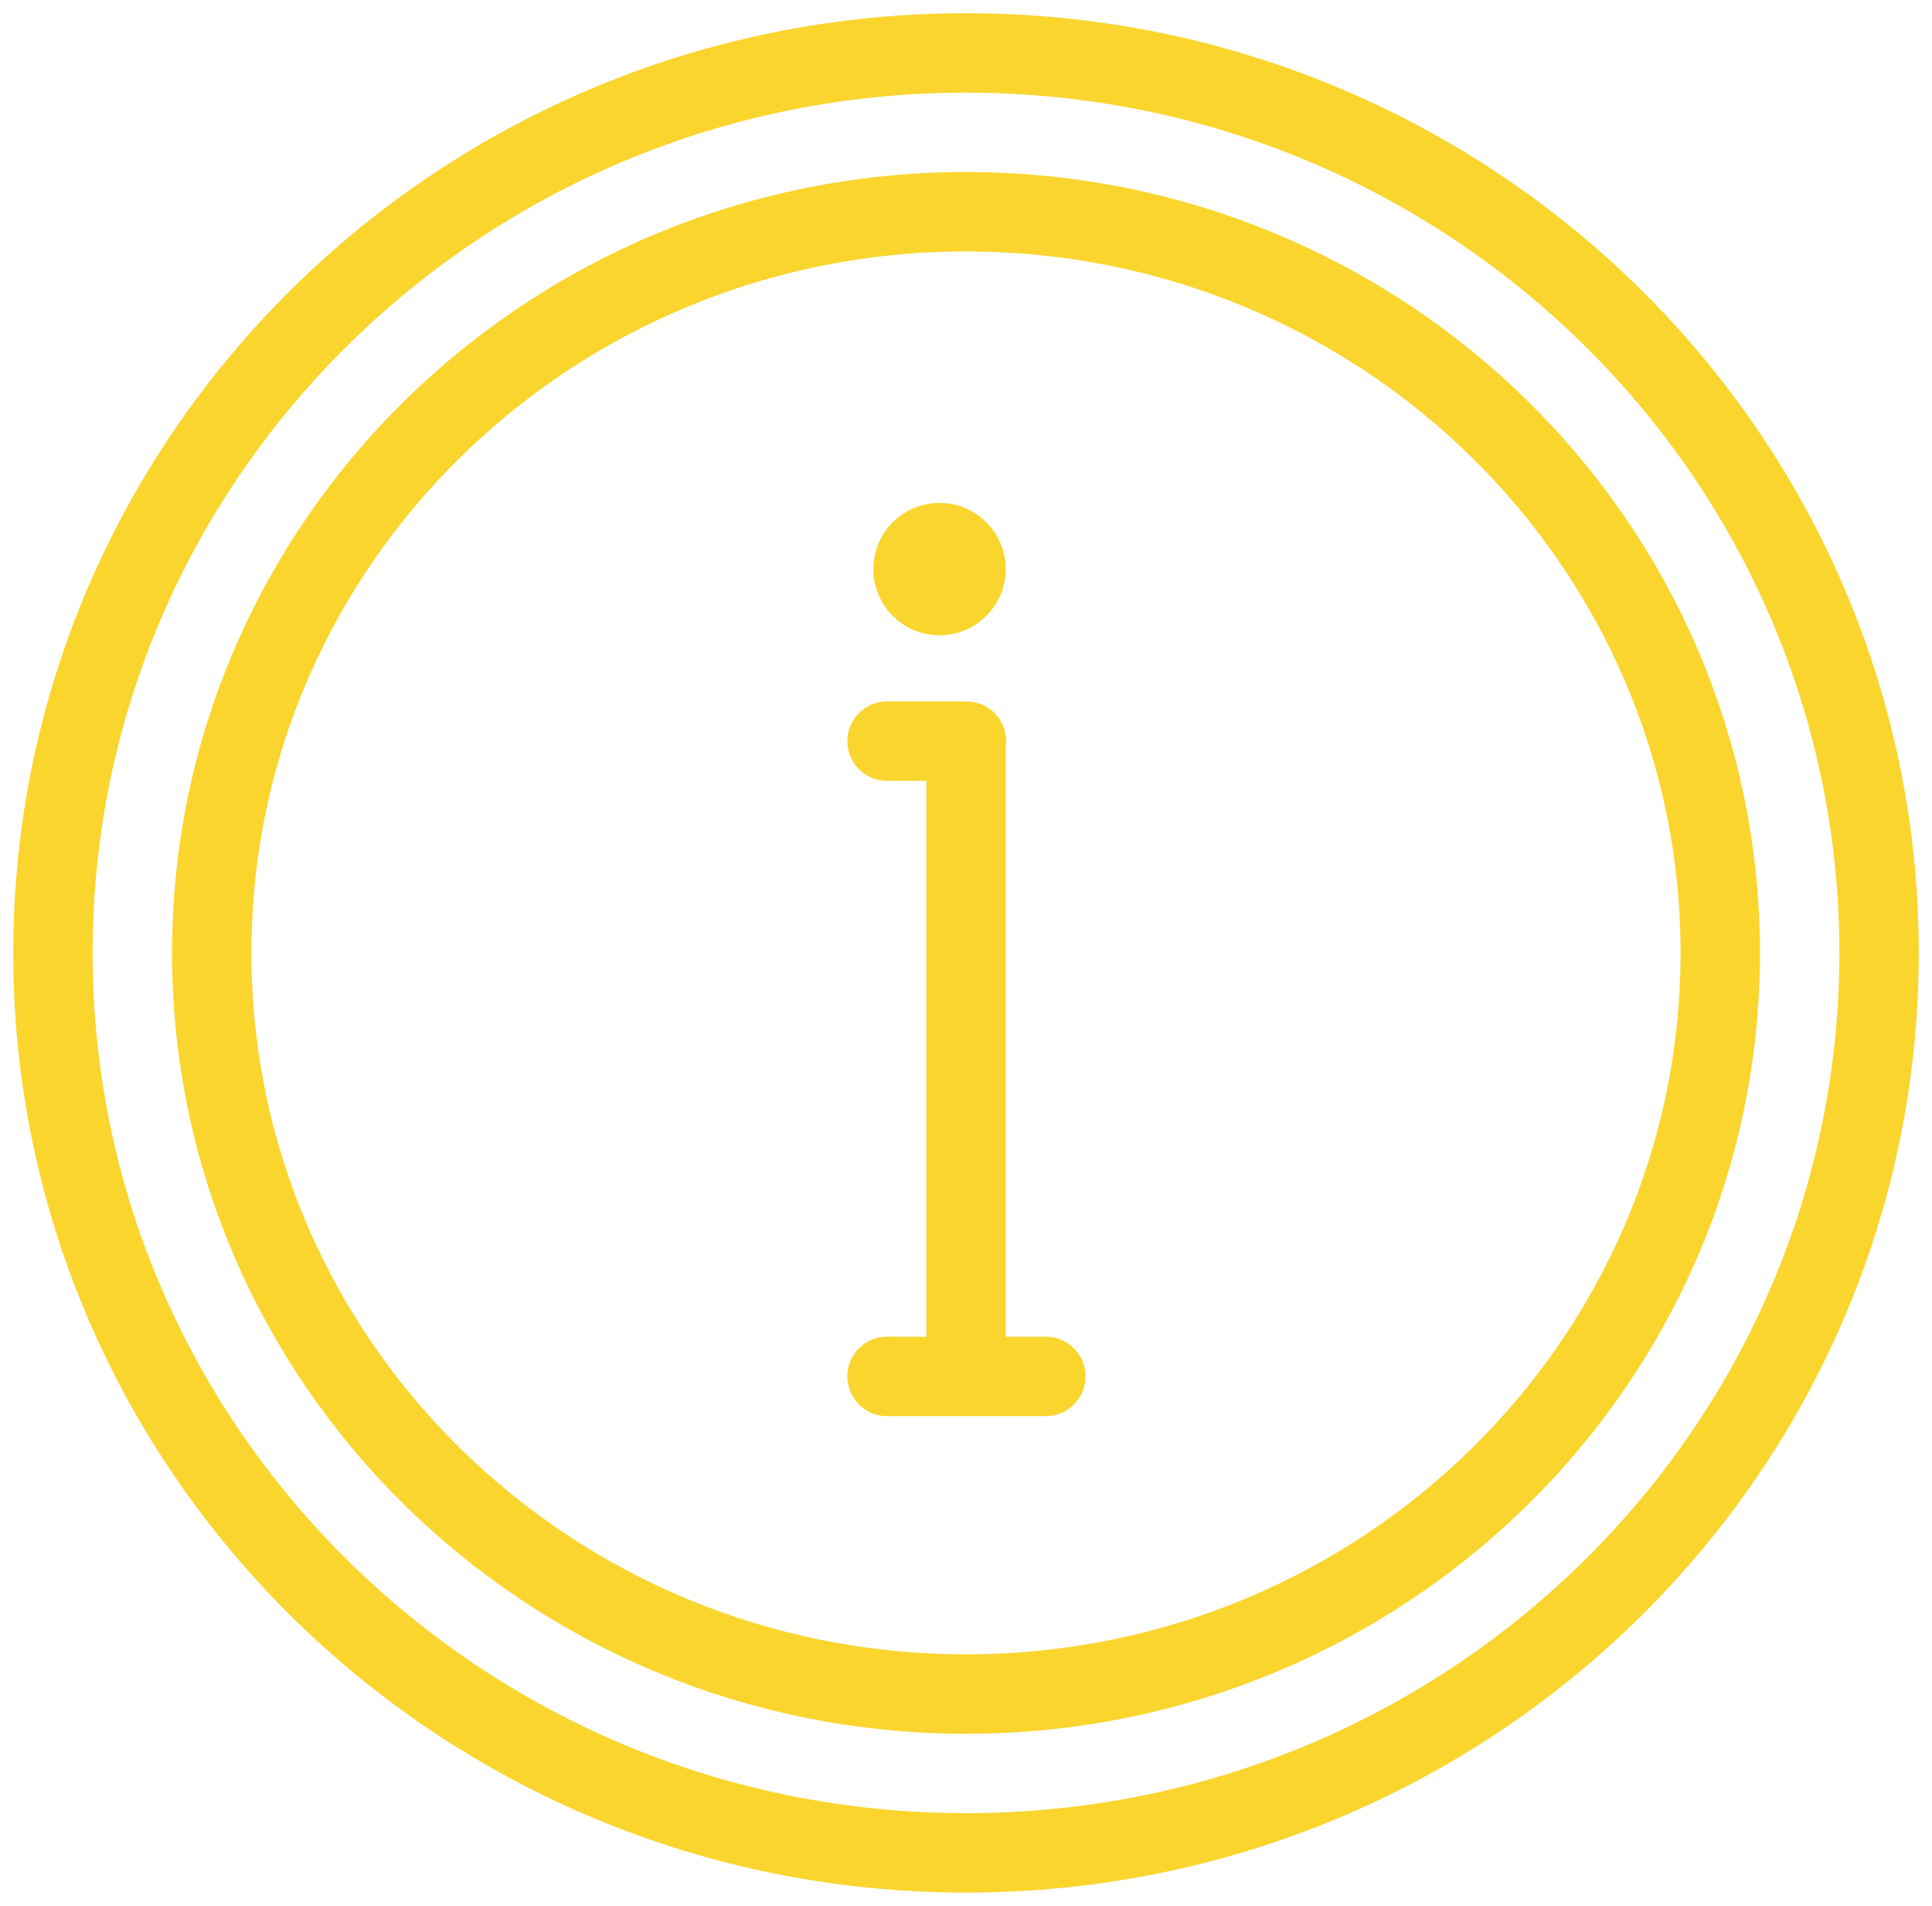
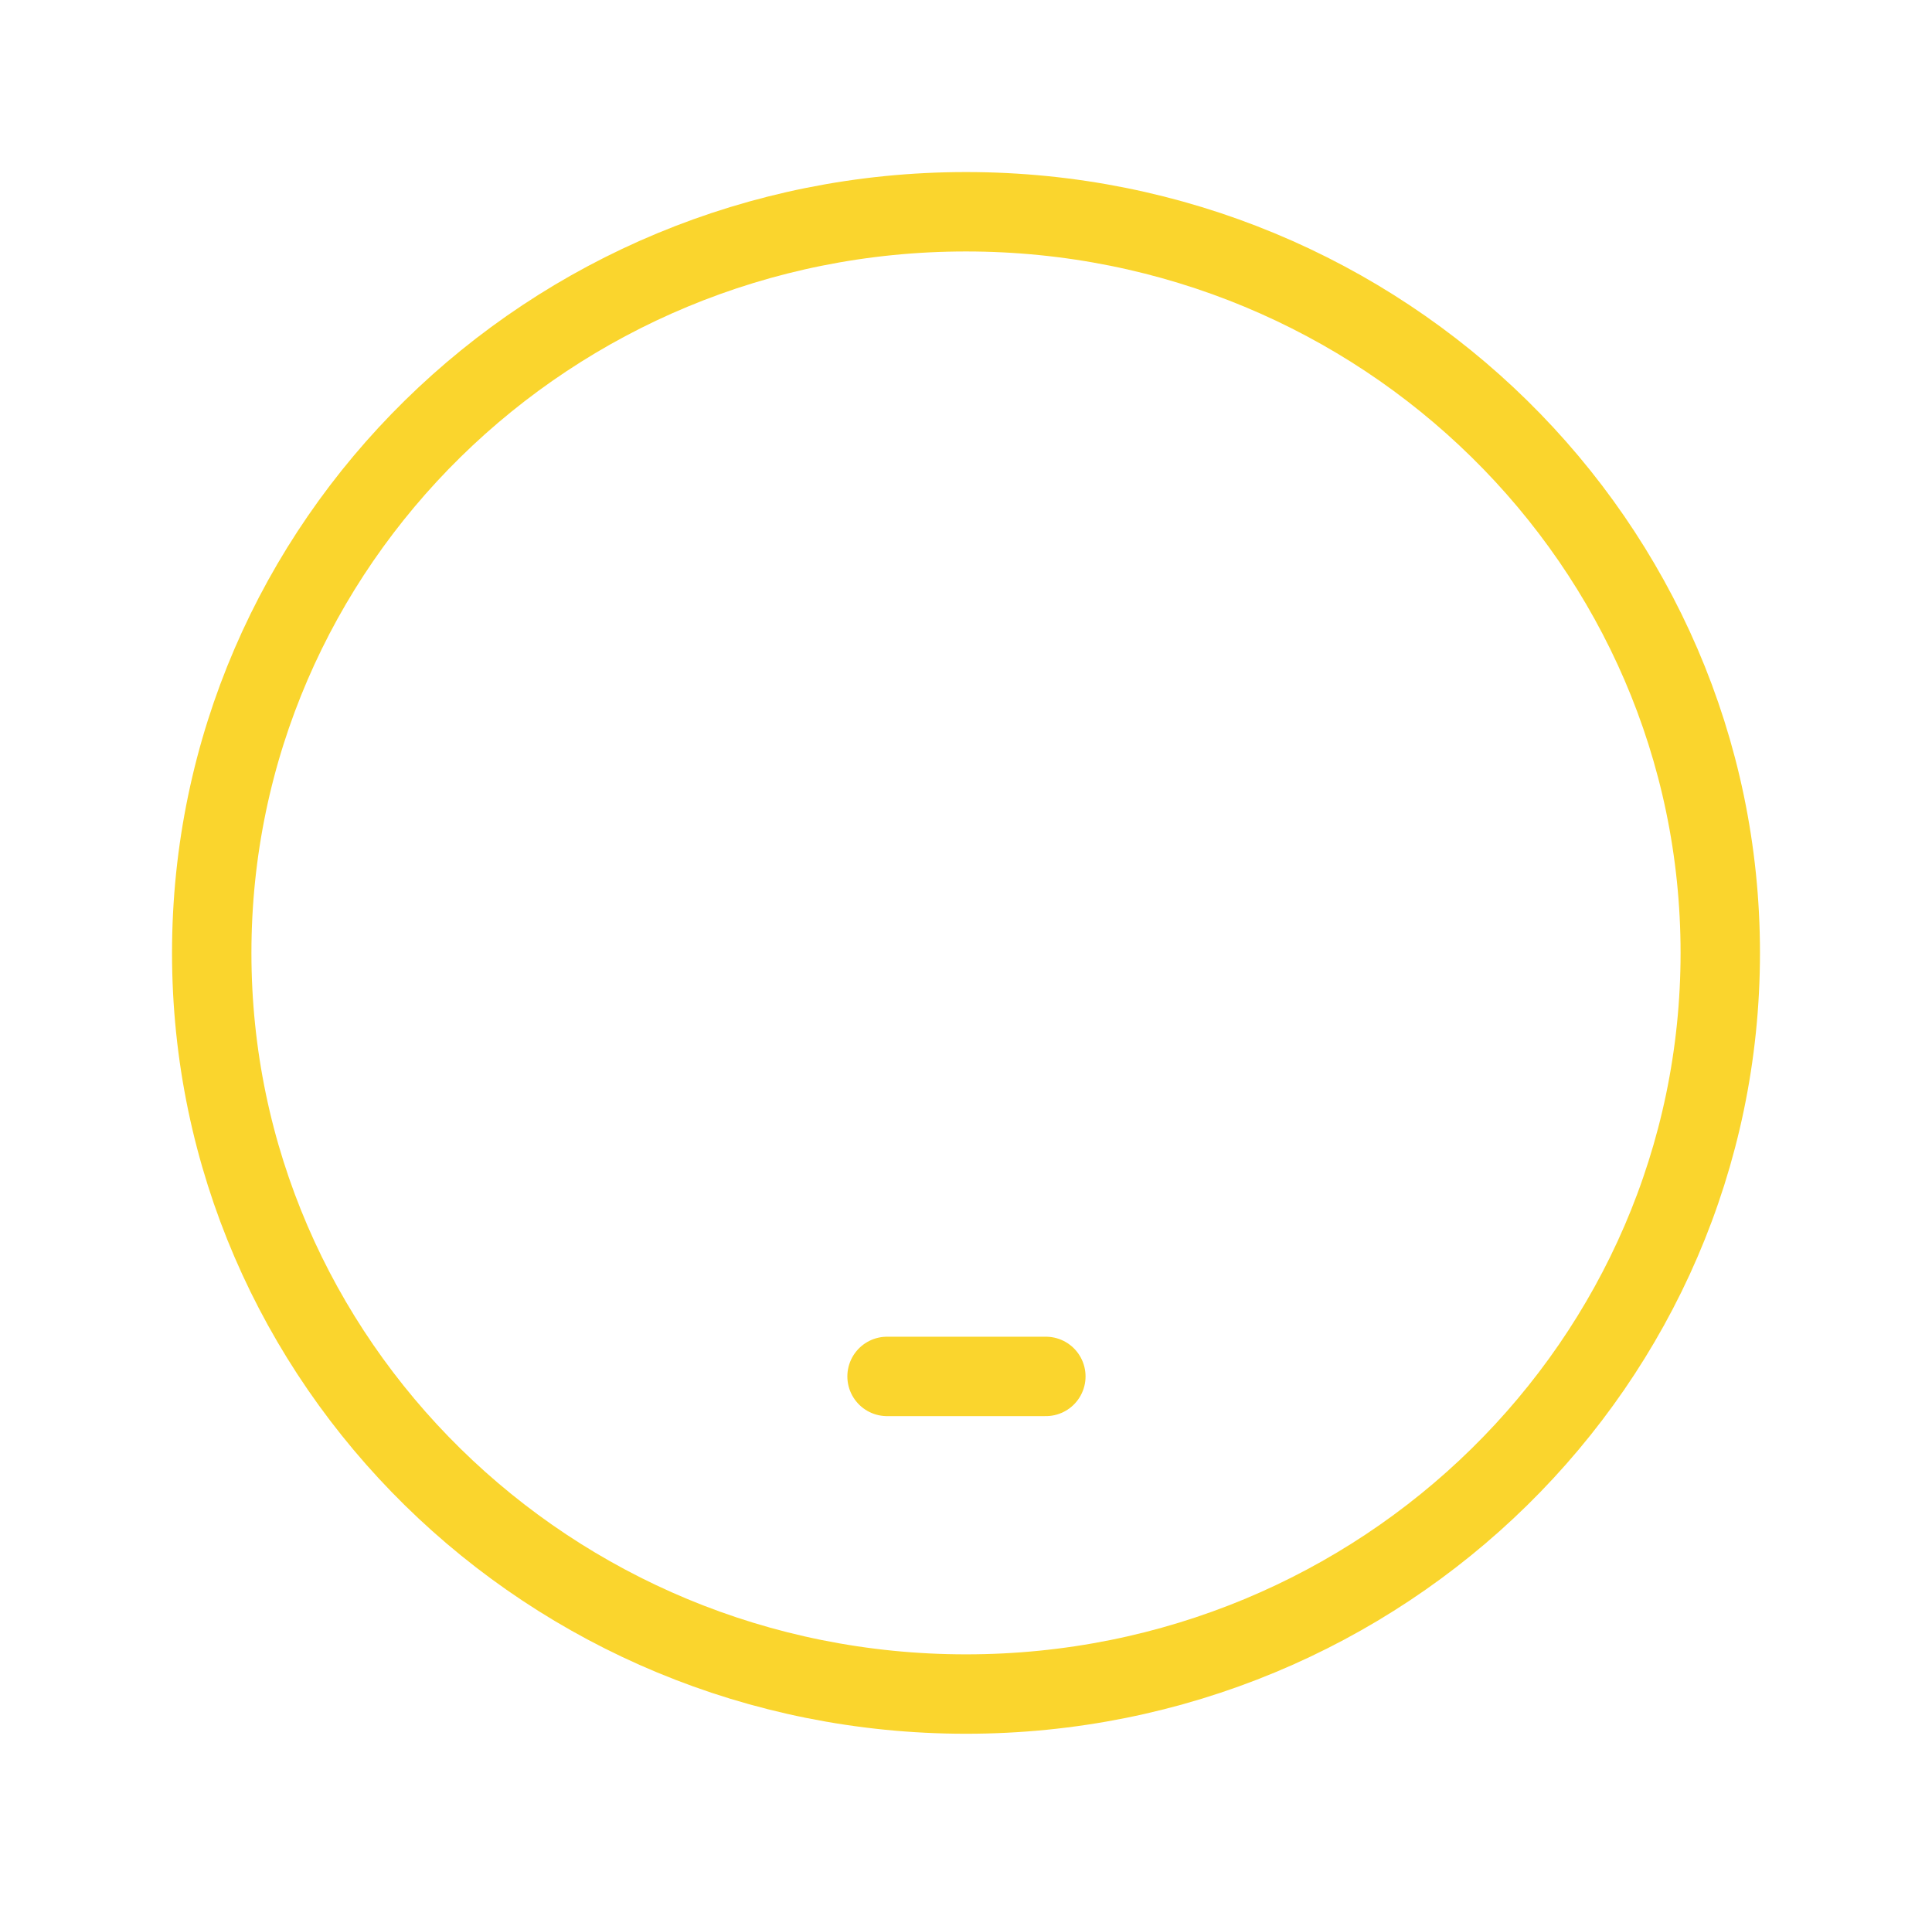
<svg xmlns="http://www.w3.org/2000/svg" xmlns:ns1="http://www.bohemiancoding.com/sketch/ns" width="73px" height="72px" viewBox="0 0 73 72" version="1.1">
  <title>ico-info</title>
  <desc>Created with Sketch.</desc>
  <defs />
  <g id="Welcome" stroke="none" stroke-width="1" fill="none" fill-rule="evenodd" ns1:type="MSPage">
    <g id="03-d.informace" ns1:type="MSArtboardGroup" transform="translate(-1220, -187)">
      <g id="ico-info" ns1:type="MSLayerGroup" transform="translate(1222, 189)">
        <g id="Imported-Layers-Copy-7" ns1:type="MSShapeGroup">
          <path d="M34.501,5.384 C50.003,5.384 62.616,17.997 62.616,33.5 C62.616,49.003 50.003,61.616 34.501,61.616 C18.997,61.616 6.384,49.003 6.384,33.5 C6.384,17.997 18.997,5.384 34.501,5.384 M34.501,3 C17.656,3 4,16.656 4,33.5 C4,50.344 17.656,64 34.501,64 C51.344,64 65,50.344 65,33.5 C65,16.656 51.344,3 34.501,3" id="Fill-1" />
-           <path d="M34.501,68 C15.446,68 0,52.777 0,34 C0,15.223 15.446,0 34.501,0 C53.553,0 69,15.223 69,34 C69,52.777 53.553,68 34.501,68 Z" id="Stroke-2" stroke="#FAD52D" stroke-width="3" stroke-linecap="round" stroke-linejoin="round" />
          <path d="M34.501,62 C18.76,62 6,49.464 6,34 C6,18.536 18.76,6 34.501,6 C50.24,6 63,18.536 63,34 C63,49.464 50.24,62 34.501,62 Z" id="Stroke-2-Copy" stroke="#FAD52D" stroke-width="3" stroke-linecap="round" stroke-linejoin="round" />
        </g>
-         <path d="M34.5,26.5 L34.5,49.522" id="Line" stroke="#FAD52D" stroke-width="3" stroke-linecap="round" ns1:type="MSShapeGroup" />
        <path d="M37.517,50 L31.517,50" id="Line-Copy-5" stroke="#FAD52D" stroke-width="3" stroke-linecap="round" ns1:type="MSShapeGroup" />
-         <path d="M34.517,26 L31.517,26" id="Line-Copy-6" stroke="#FAD52D" stroke-width="3" stroke-linecap="round" ns1:type="MSShapeGroup" />
-         <circle id="Oval-112" fill="#FAD52D" ns1:type="MSShapeGroup" cx="33.5" cy="19.5" r="2.5" />
      </g>
    </g>
  </g>
</svg>